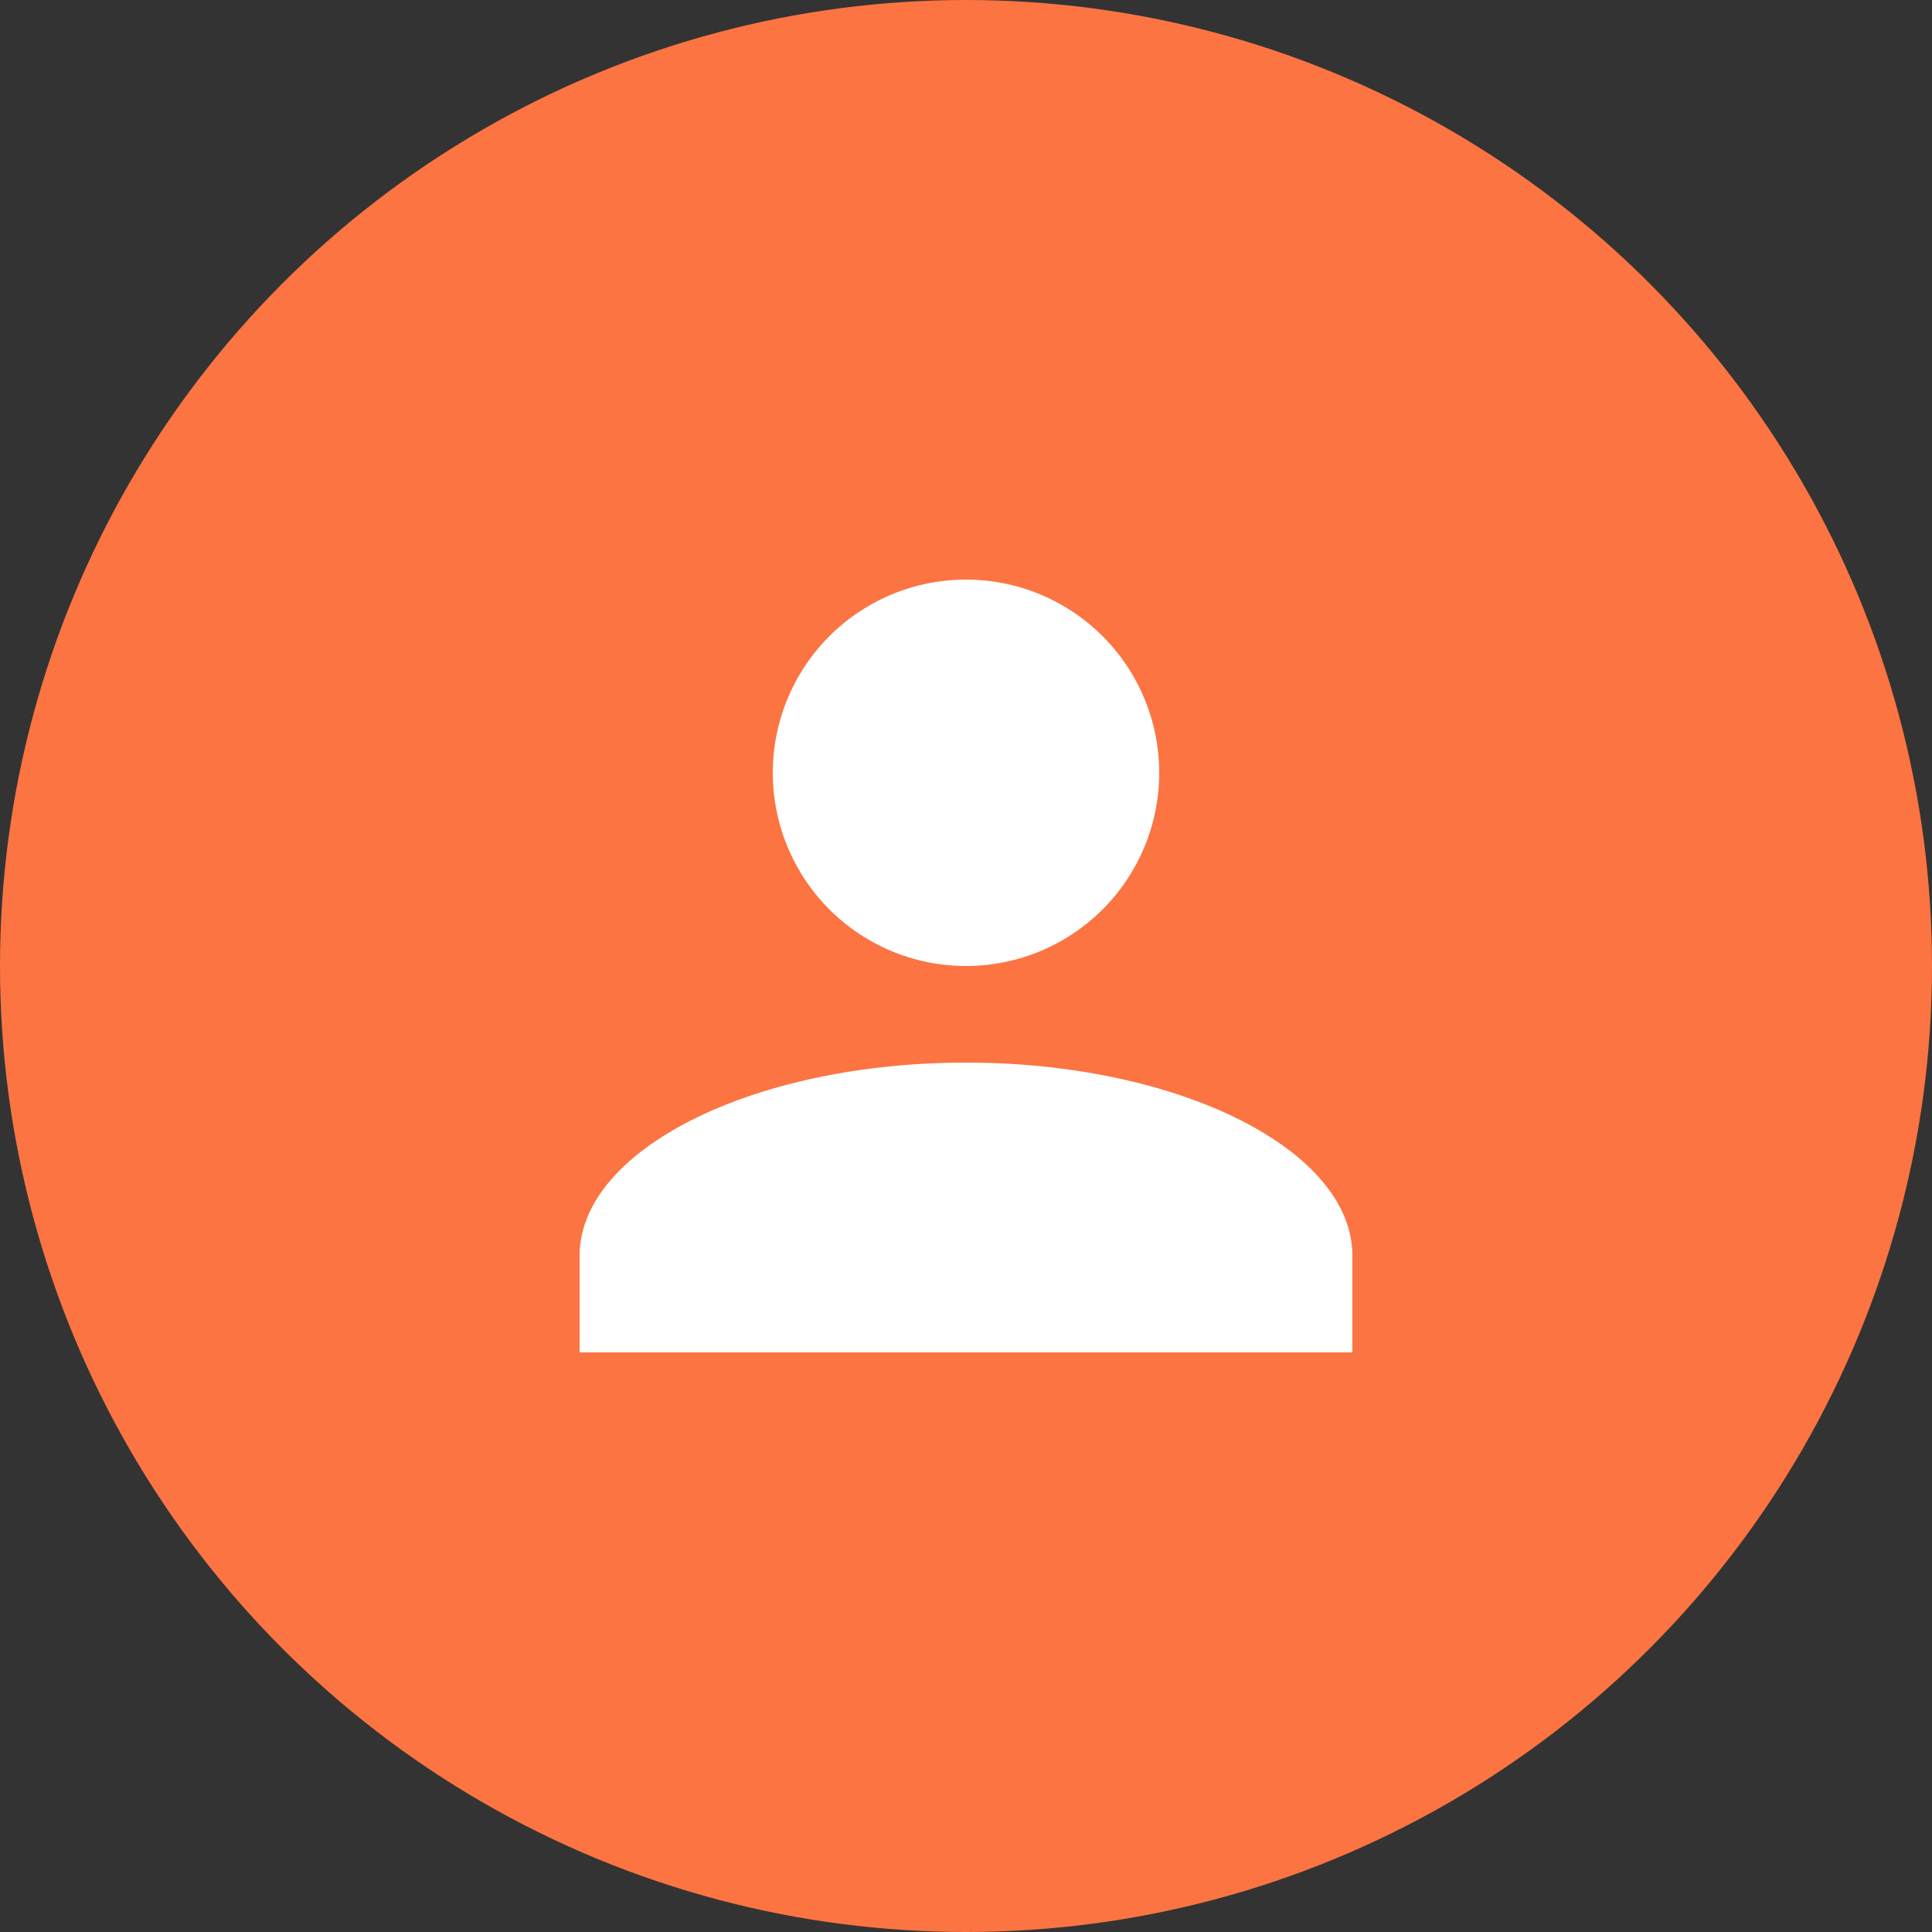
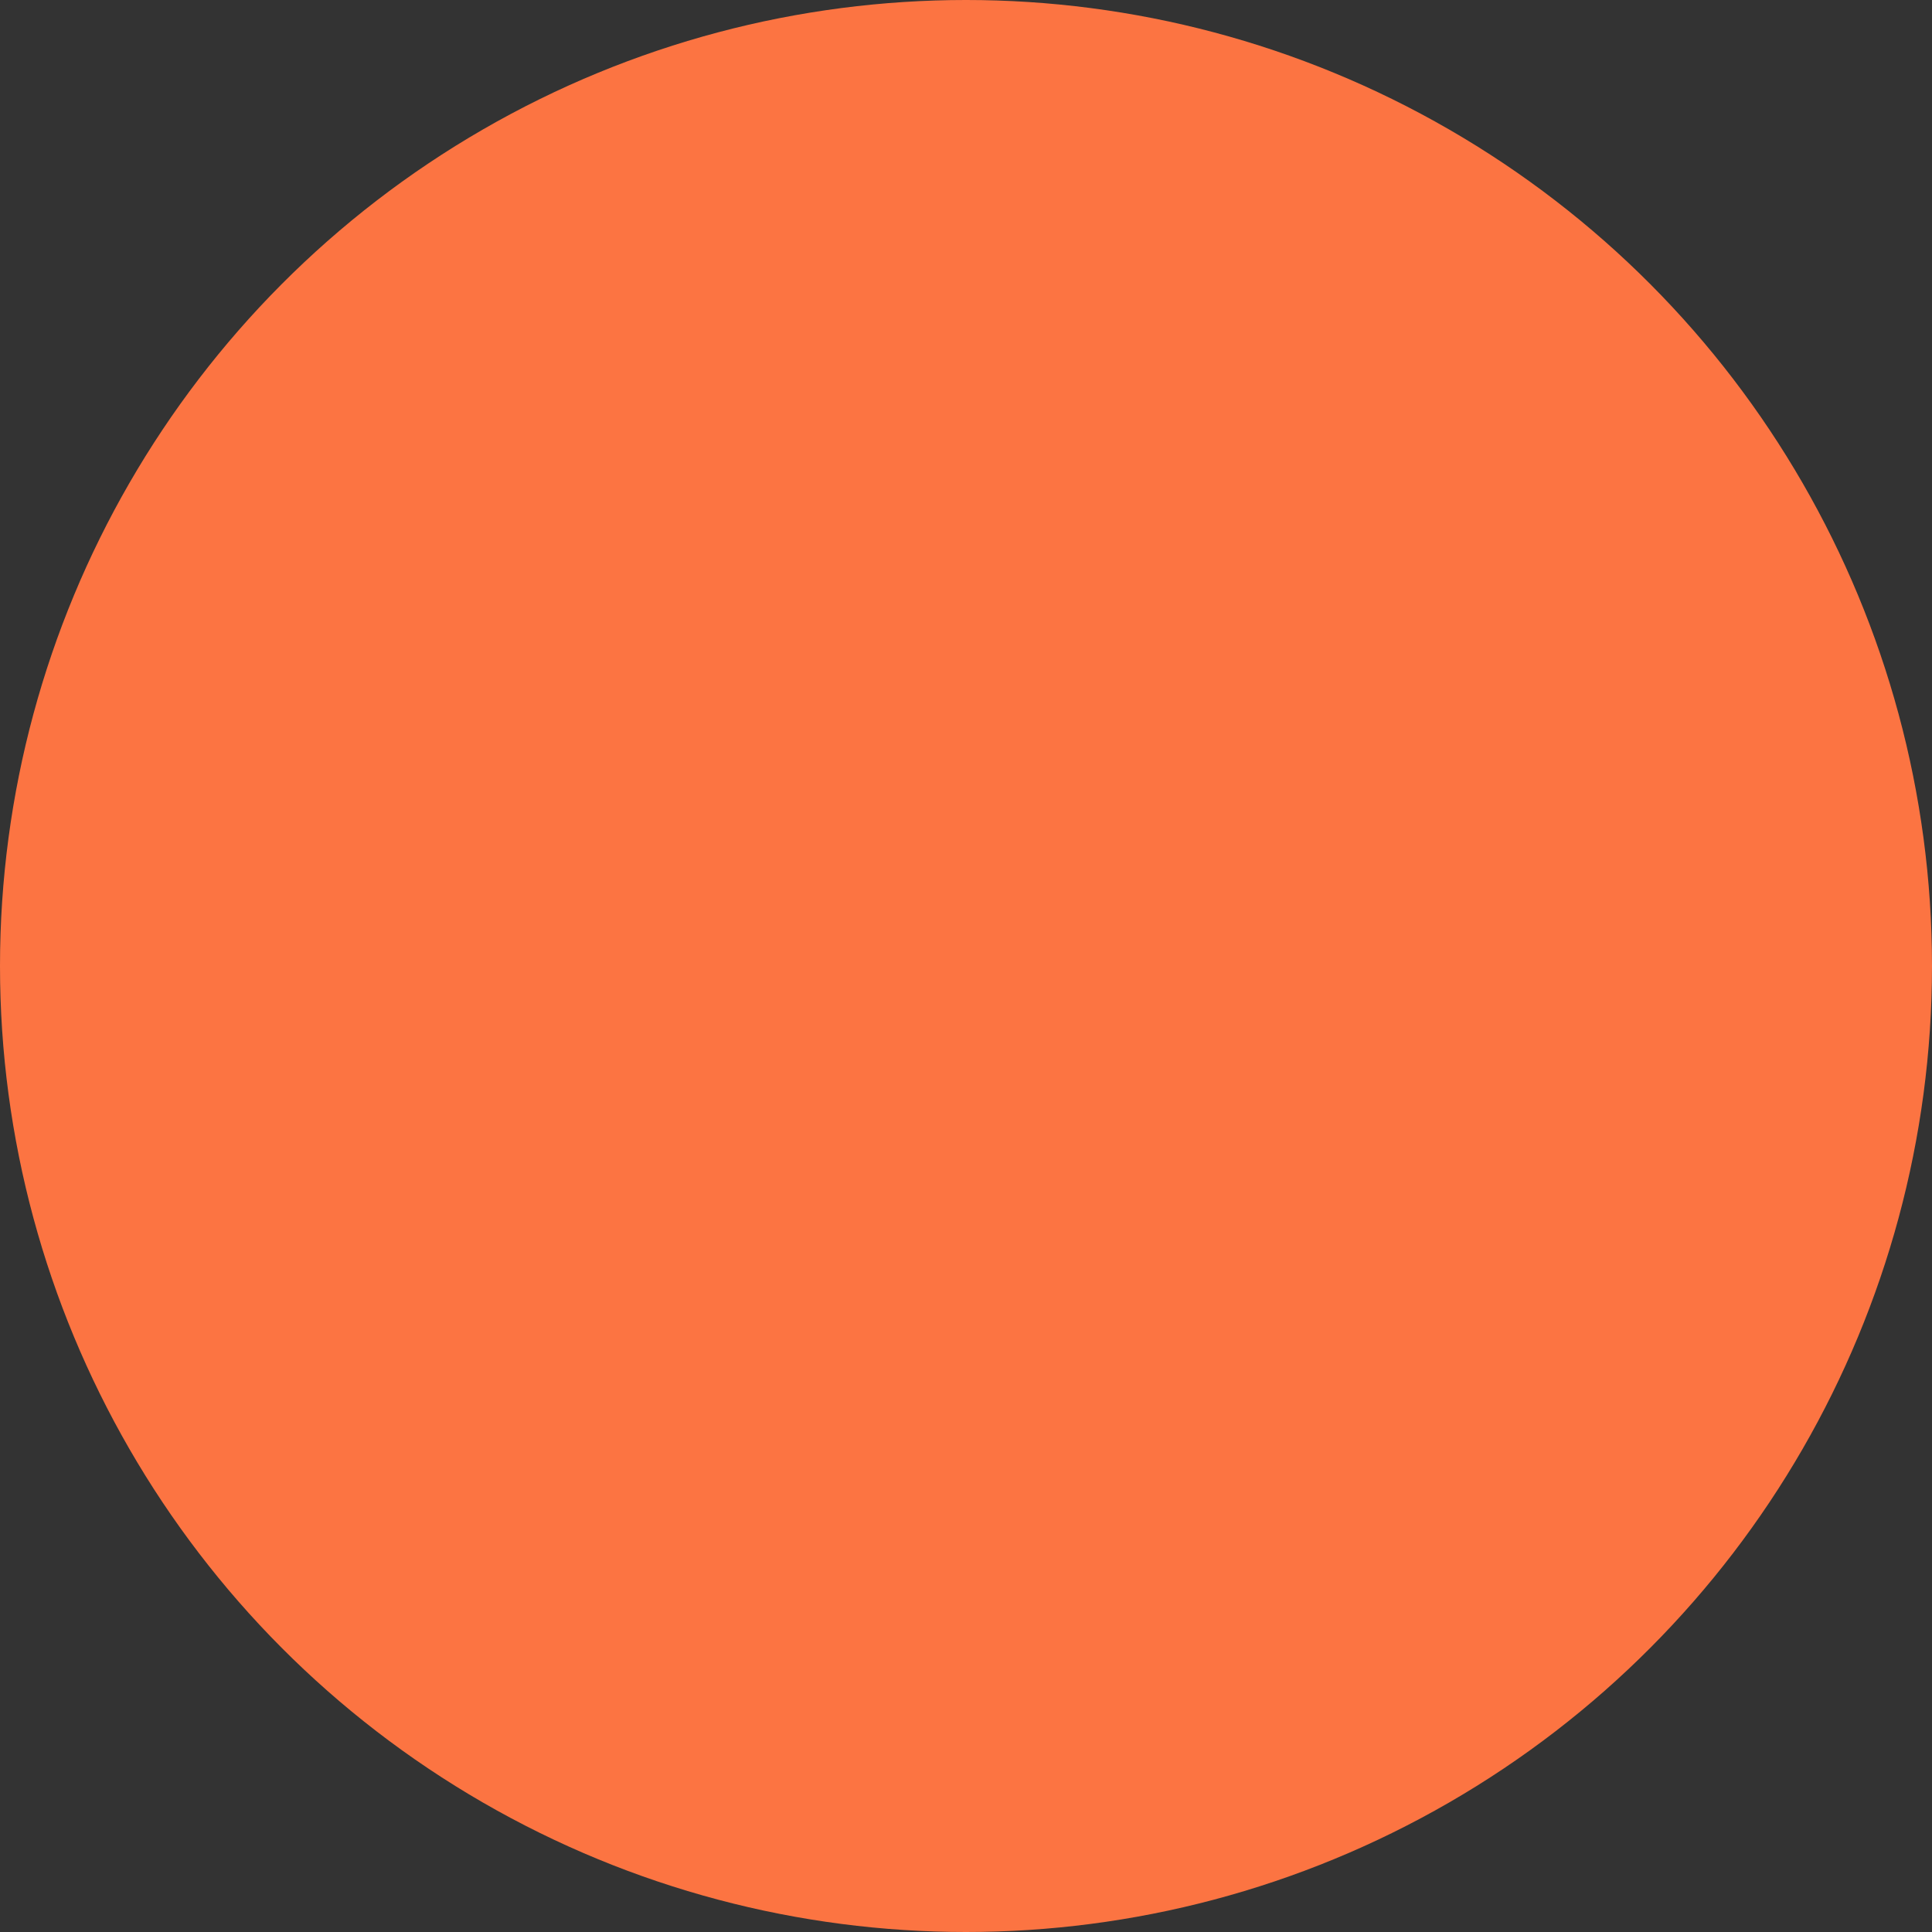
<svg xmlns="http://www.w3.org/2000/svg" id="组_777" data-name="组 777" width="80" height="80" viewBox="0 0 80 80">
  <rect x="0" y="0" width="80" height="80" fill="#333333" stroke="none" />
  <defs>
    <style>
      .cls-1 {
        fill: #fc7442;
      }

      .cls-2 {
        fill: #fff;
      }
    </style>
  </defs>
  <circle id="椭圆_234" data-name="椭圆 234" class="cls-1" cx="40" cy="40" r="40" />
-   <path id="联合_44" data-name="联合 44" class="cls-2" d="M0,32V28c0-4.4,7.2-8,16-8s16,3.6,16,8v4ZM8,8a8,8,0,1,1,8,8A8,8,0,0,1,8,8Z" transform="translate(24 24)" />
</svg>